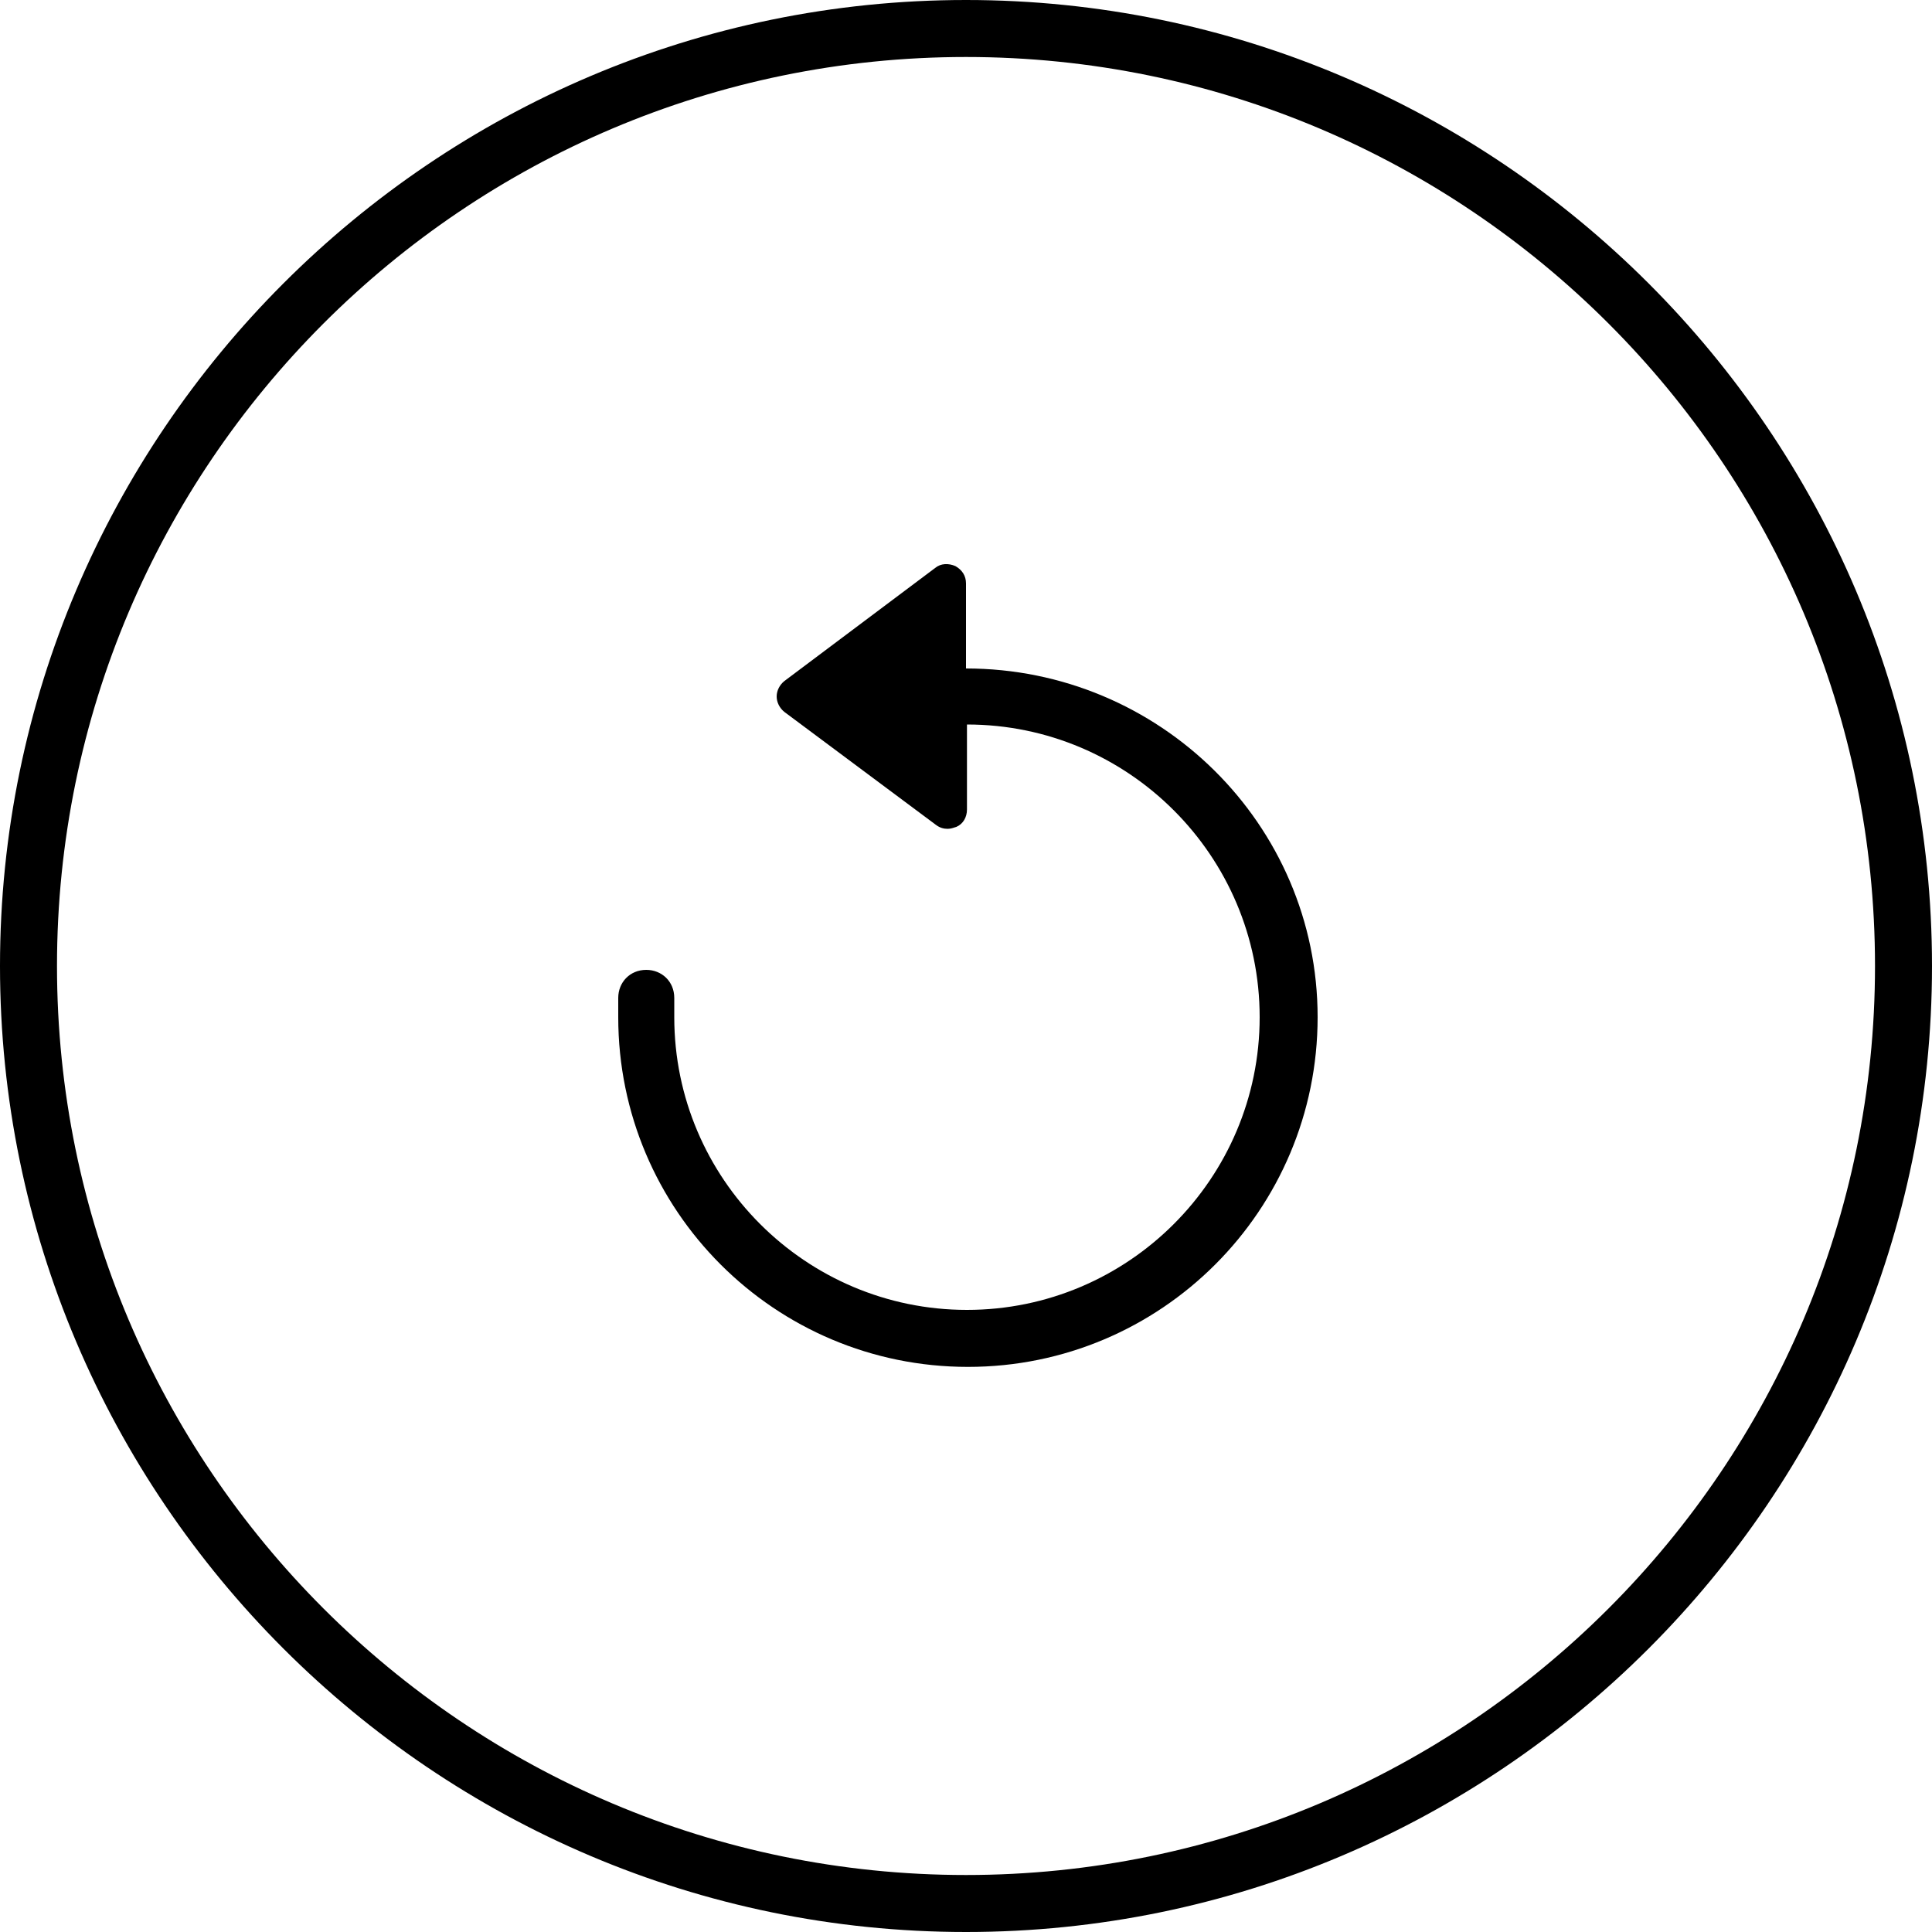
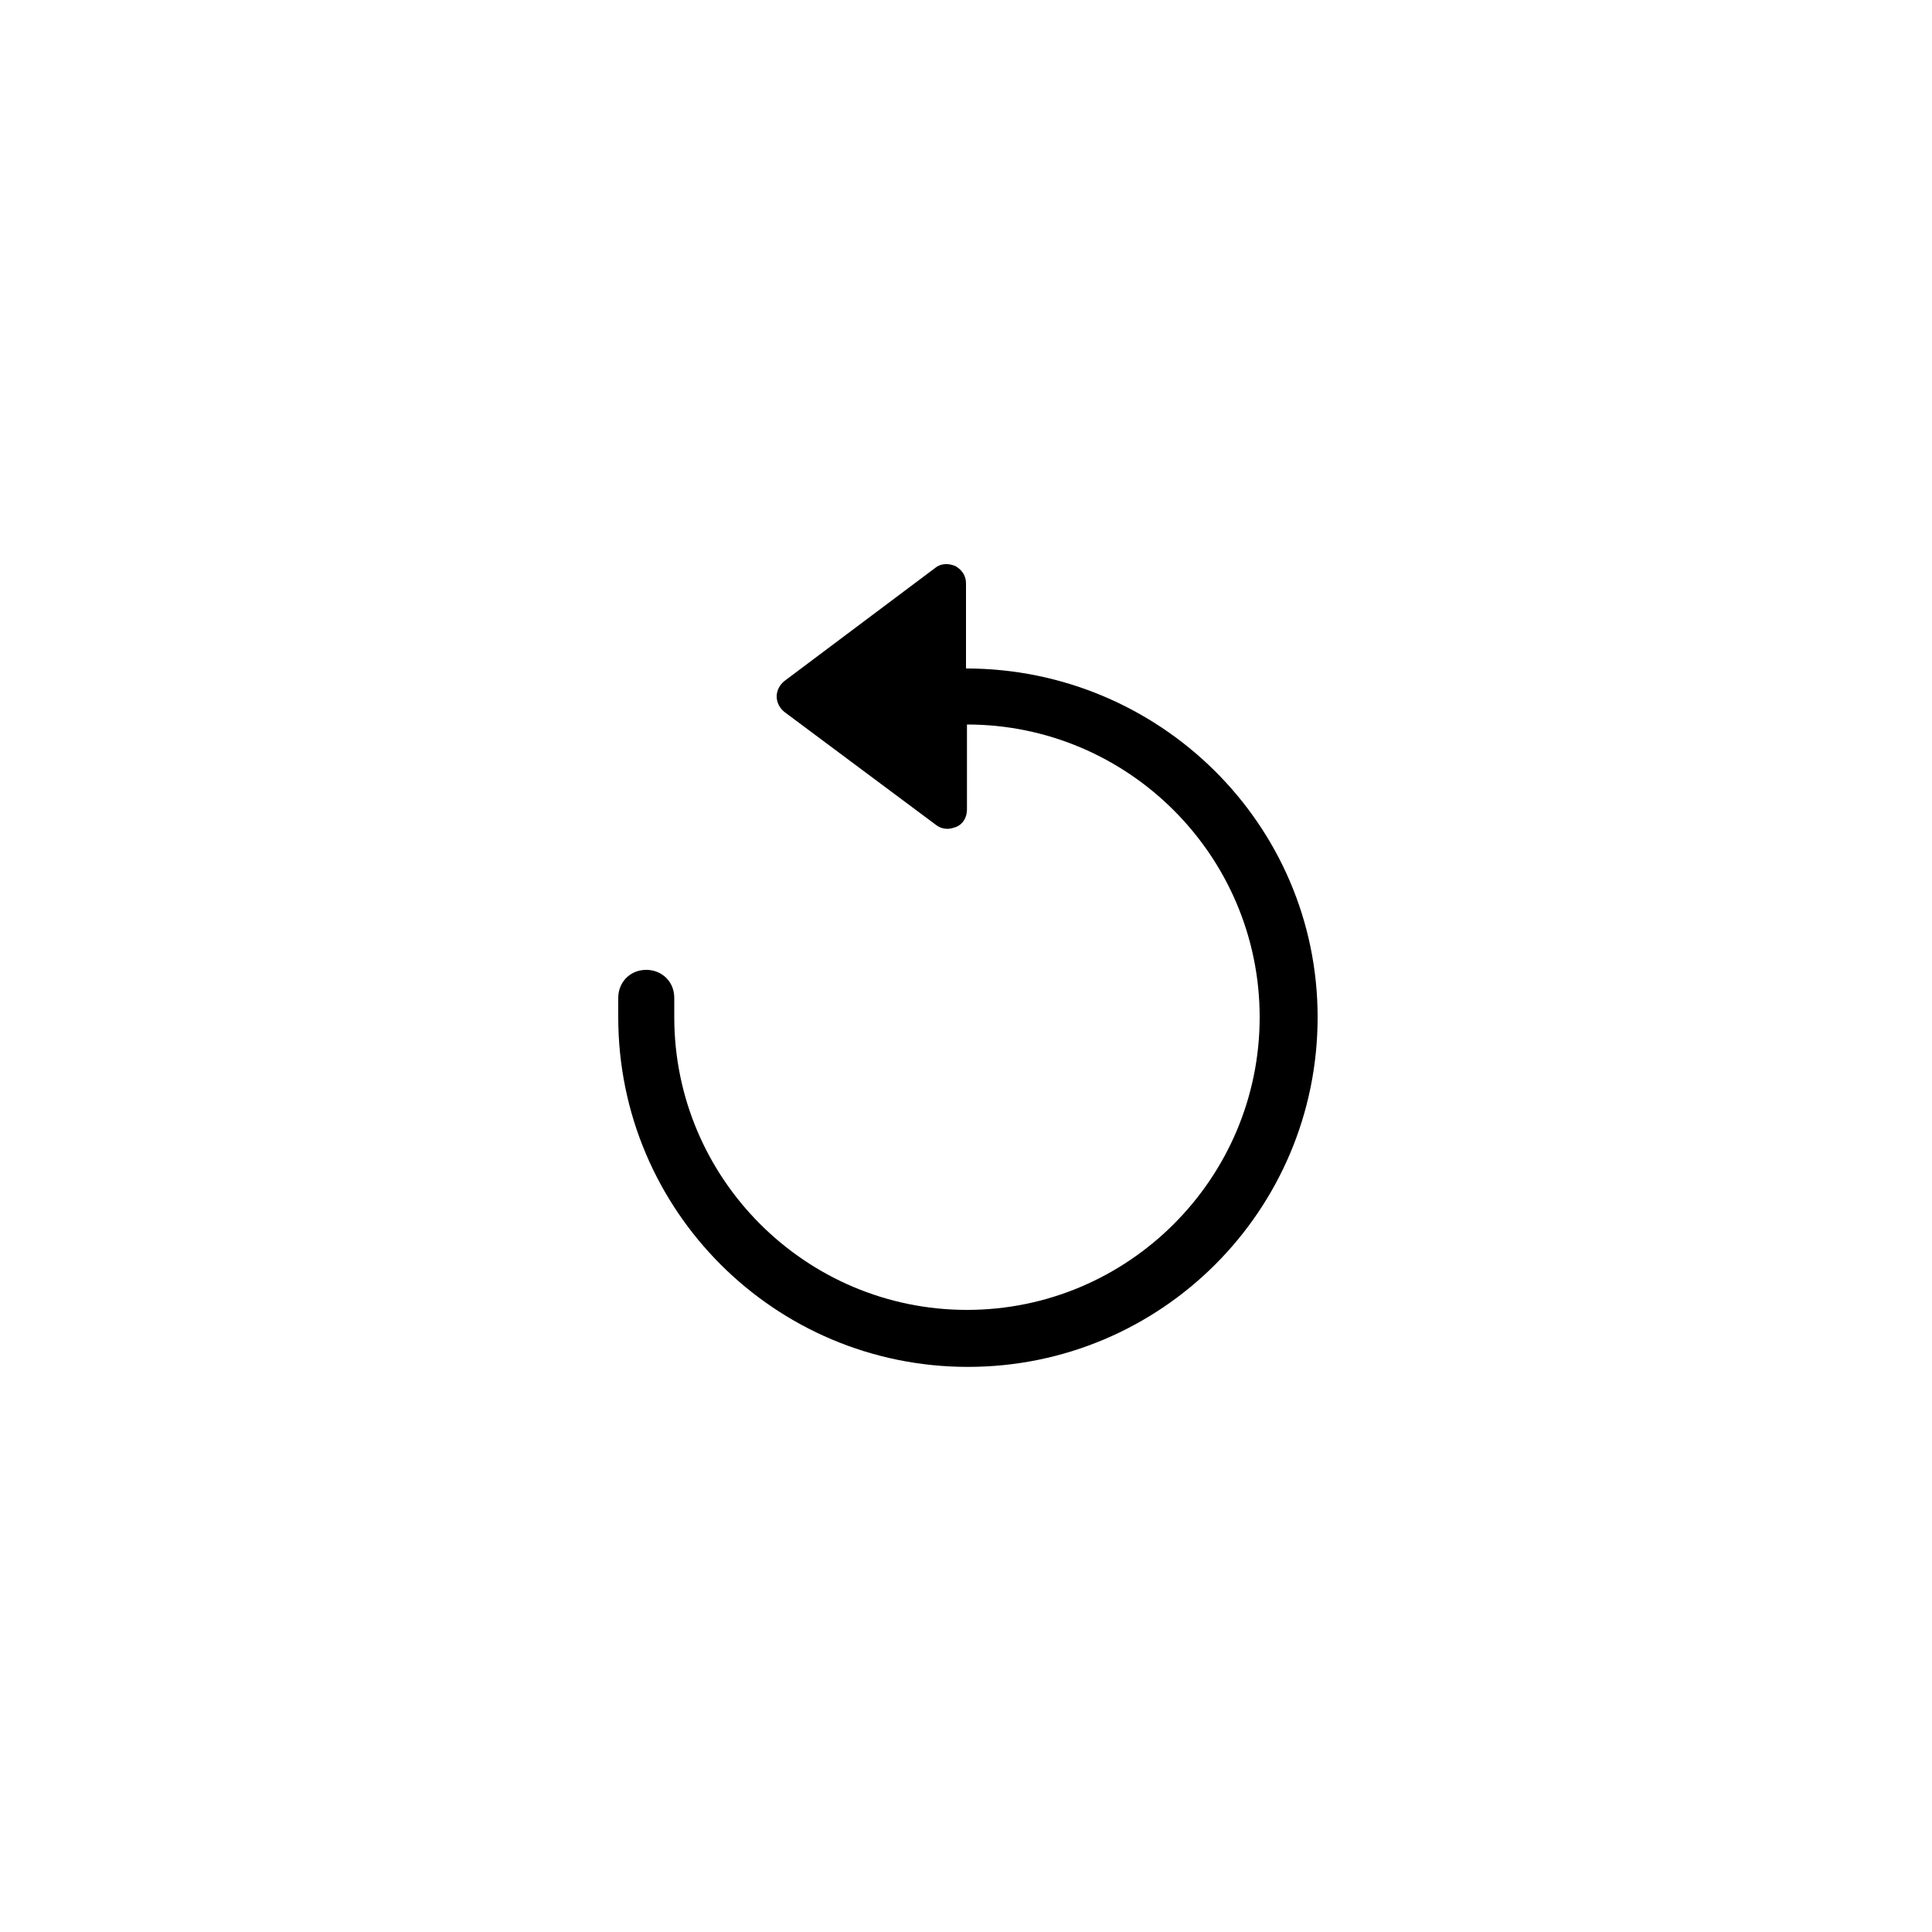
<svg xmlns="http://www.w3.org/2000/svg" version="1.1" id="Ebene_1" x="0px" y="0px" viewBox="0 0 200 200" style="enable-background:new 0 0 200 200;" xml:space="preserve">
  <g>
    <g>
-       <path d="M100,200C44.9,200,0,155.1,0,100C0,44.9,44.9,0,100,0s100,44.9,100,100C200,155.1,155.1,200,100,200z M100,5.9    C48.1,5.9,5.9,48.1,5.9,100c0,51.9,42.2,94.1,94.1,94.1s94.1-42.2,94.1-94.1C194.1,48.1,151.9,5.9,100,5.9z" />
-     </g>
+       </g>
    <path d="M100,69.2v-8.8c0-0.8-0.4-1.4-1.1-1.8c-0.7-0.3-1.5-0.3-2.1,0.2L81.2,70.5c-0.5,0.4-0.8,1-0.8,1.6s0.3,1.2,0.8,1.6   l15.7,11.7c0.4,0.3,0.8,0.4,1.2,0.4c0.3,0,0.6-0.1,0.9-0.2c0.7-0.3,1.1-1,1.1-1.8V75c16.7,0,30.3,13.6,30.3,30.3   s-13.6,30.3-30.3,30.3s-30.3-13.6-30.3-30.3v-2c0-1.7-1.3-2.9-2.9-2.9c-1.7,0-2.9,1.3-2.9,2.9v2c0,20,16.2,36.2,36.2,36.2   s36.2-16.2,36.2-36.2S120,69.2,100,69.2z" />
  </g>
</svg>